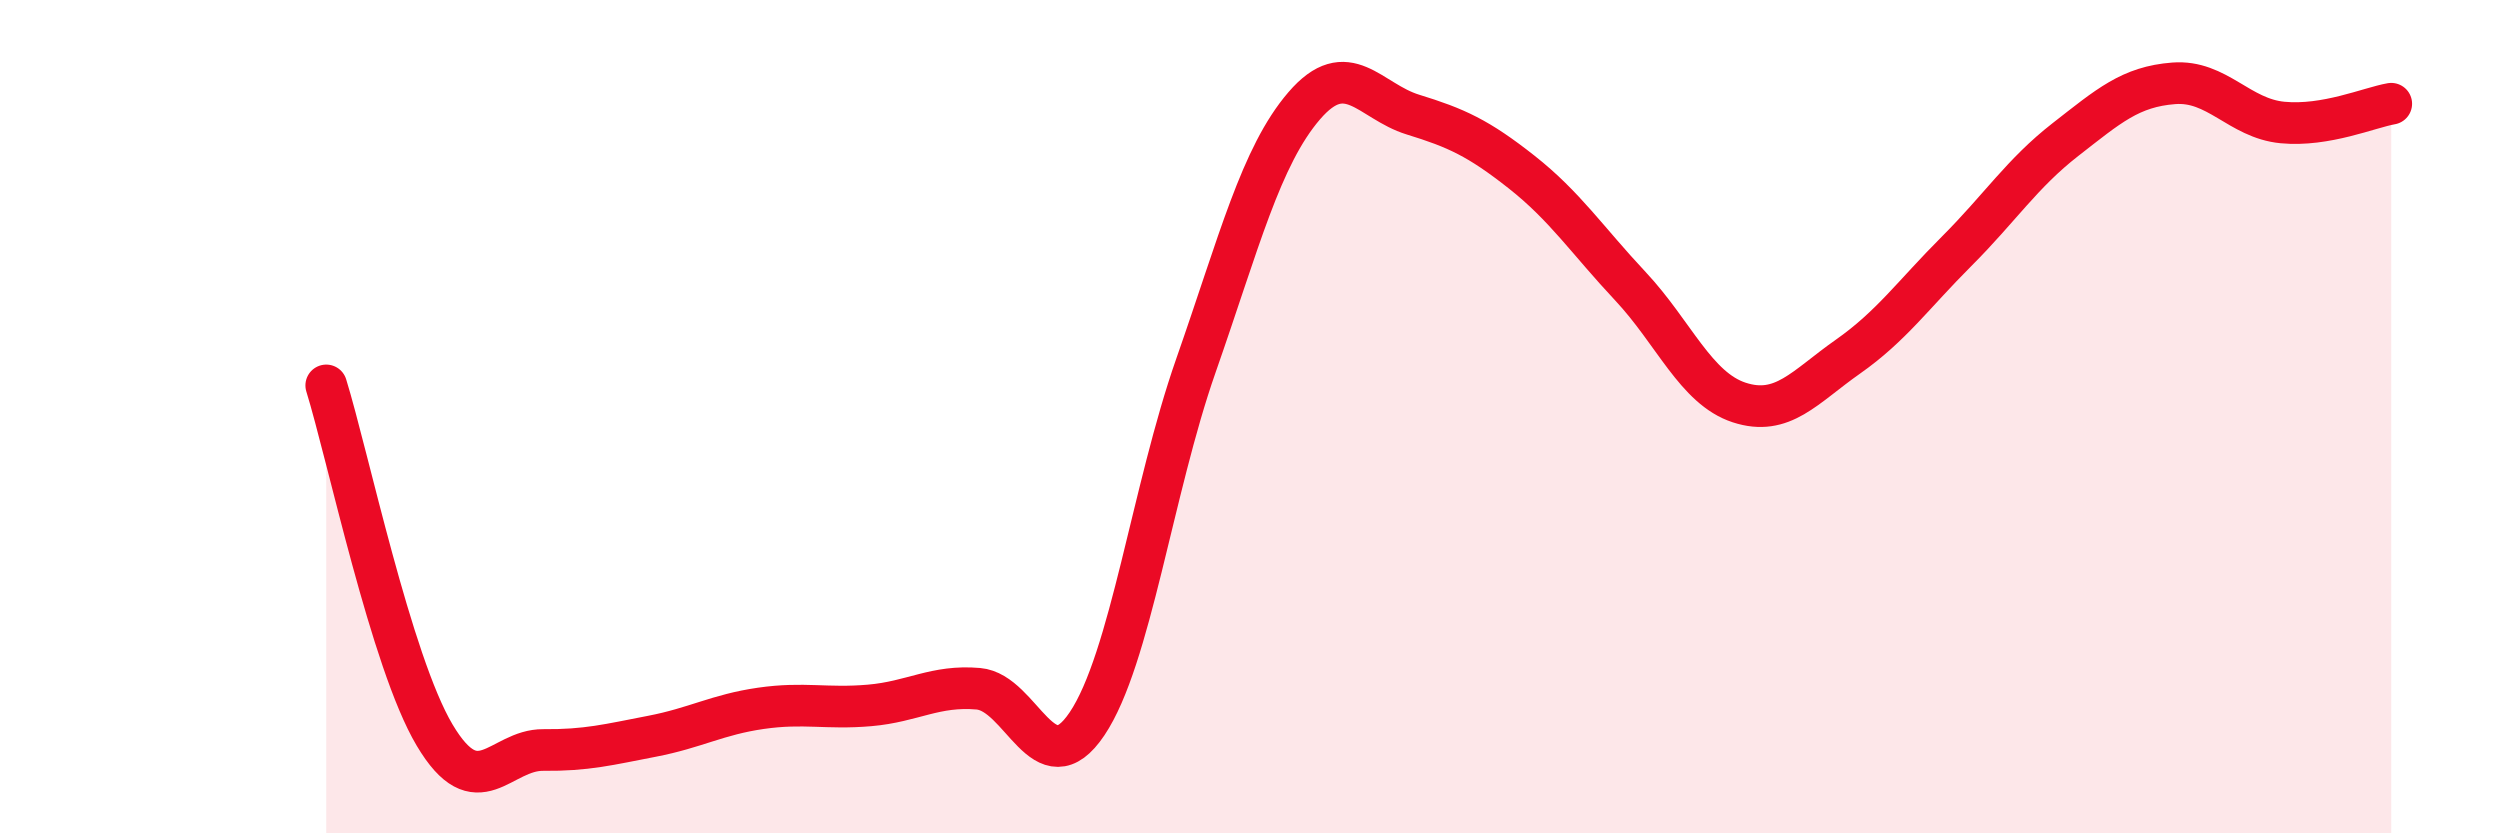
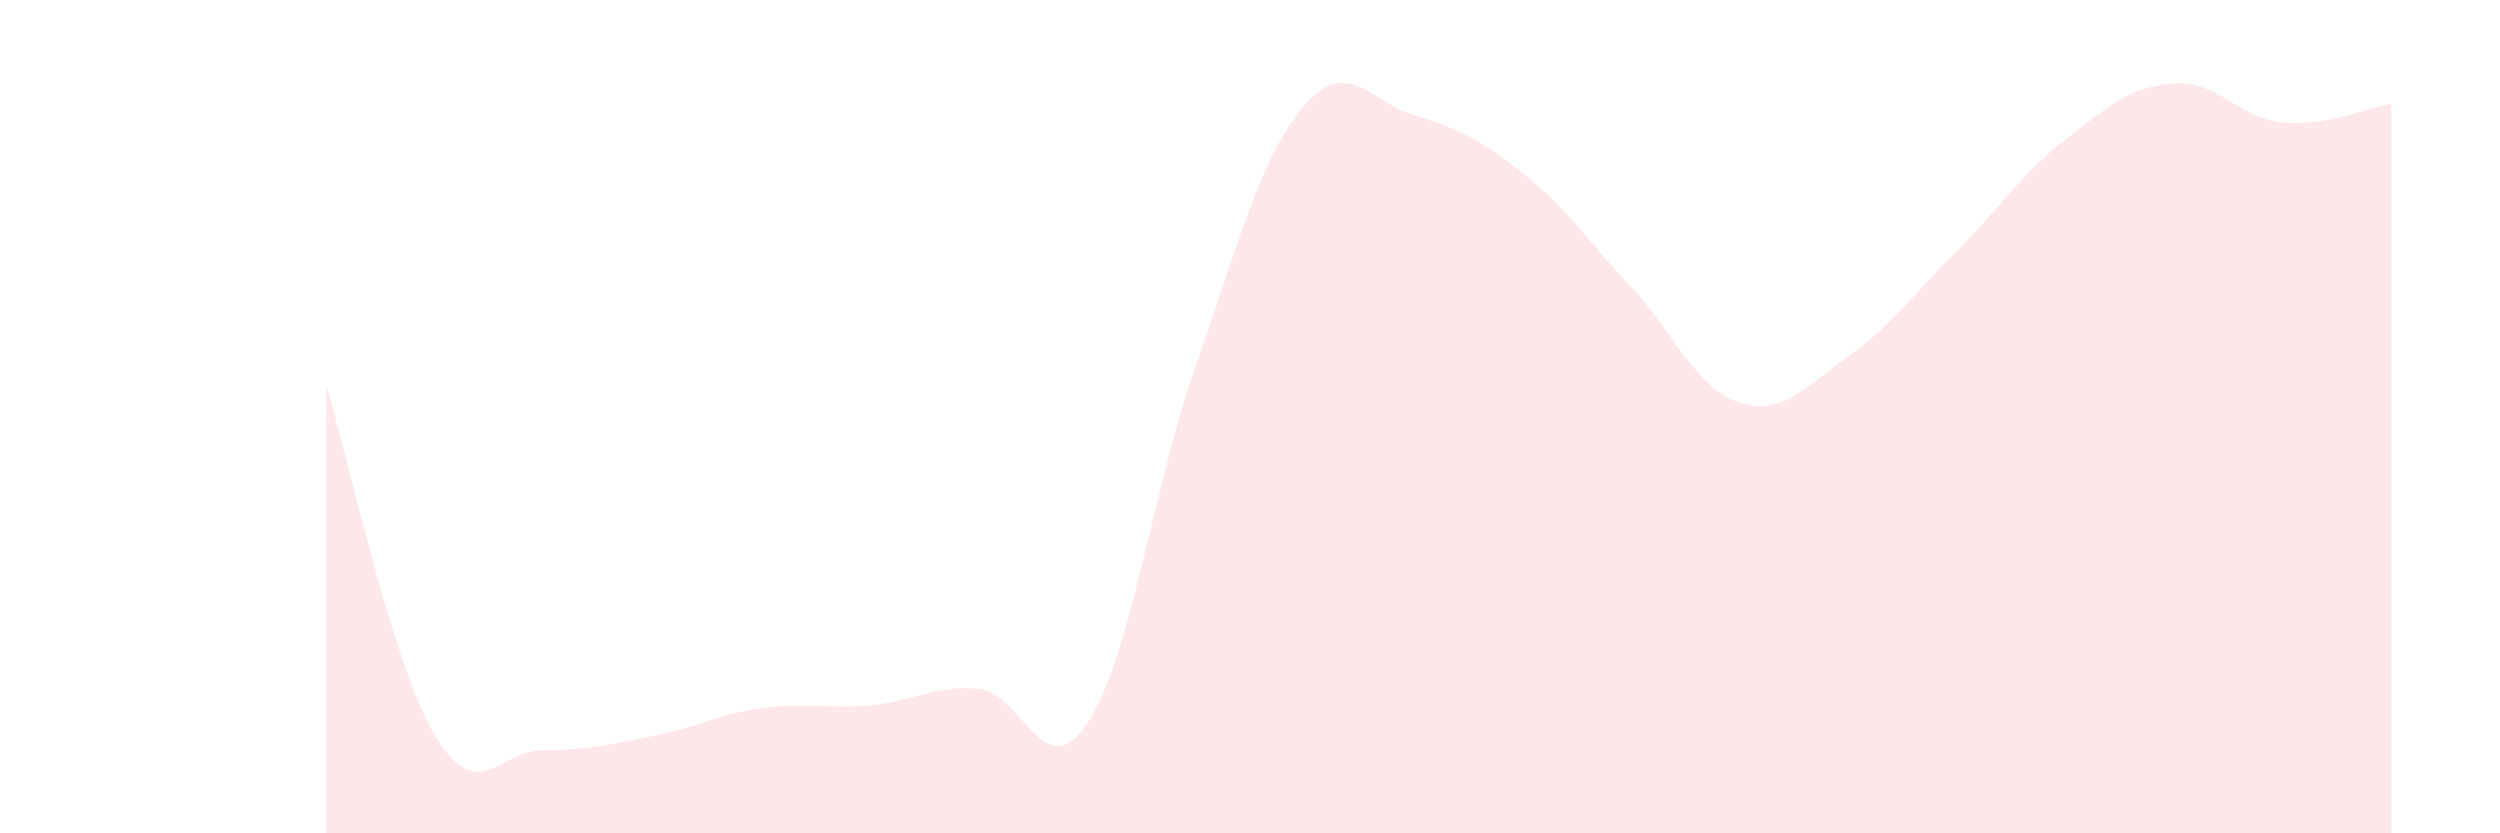
<svg xmlns="http://www.w3.org/2000/svg" width="60" height="20" viewBox="0 0 60 20">
  <path d="M 7.83,9.25 C 8.35,10.93 9.39,15.89 10.43,17.64 C 11.47,19.39 12,17.99 13.04,18 C 14.08,18.01 14.61,17.87 15.65,17.67 C 16.69,17.47 17.22,17.15 18.26,17 C 19.3,16.85 19.83,17.02 20.87,16.93 C 21.91,16.84 22.44,16.44 23.48,16.53 C 24.52,16.62 25.05,18.92 26.09,17.37 C 27.13,15.82 27.66,11.75 28.7,8.78 C 29.74,5.81 30.26,3.75 31.3,2.54 C 32.34,1.33 32.87,2.43 33.91,2.75 C 34.95,3.07 35.48,3.31 36.52,4.13 C 37.56,4.95 38.09,5.76 39.13,6.87 C 40.17,7.98 40.7,9.32 41.74,9.66 C 42.78,10 43.31,9.29 44.35,8.56 C 45.39,7.83 45.92,7.07 46.96,6.03 C 48,4.99 48.53,4.16 49.57,3.35 C 50.61,2.54 51.13,2.08 52.17,2 C 53.21,1.92 53.74,2.84 54.78,2.94 C 55.82,3.04 56.87,2.58 57.39,2.49L57.39 20L7.83 20Z" fill="#EB0A25" opacity="0.1" stroke-linecap="round" stroke-linejoin="round" />
-   <path d="M 7.83,9.25 C 8.35,10.93 9.39,15.89 10.43,17.64 C 11.47,19.39 12,17.99 13.04,18 C 14.08,18.01 14.61,17.87 15.65,17.67 C 16.69,17.47 17.22,17.15 18.26,17 C 19.3,16.85 19.83,17.02 20.87,16.93 C 21.91,16.84 22.44,16.44 23.48,16.53 C 24.52,16.62 25.05,18.92 26.09,17.37 C 27.13,15.82 27.66,11.75 28.7,8.78 C 29.74,5.81 30.26,3.75 31.3,2.54 C 32.34,1.33 32.87,2.43 33.91,2.75 C 34.95,3.07 35.48,3.31 36.52,4.13 C 37.56,4.95 38.09,5.76 39.13,6.87 C 40.17,7.98 40.7,9.32 41.74,9.66 C 42.78,10 43.31,9.29 44.35,8.56 C 45.39,7.83 45.92,7.07 46.96,6.03 C 48,4.99 48.53,4.16 49.57,3.35 C 50.61,2.54 51.13,2.08 52.17,2 C 53.21,1.92 53.74,2.84 54.78,2.94 C 55.82,3.04 56.87,2.58 57.39,2.49" stroke="#EB0A25" stroke-width="1" fill="none" stroke-linecap="round" stroke-linejoin="round" />
</svg>